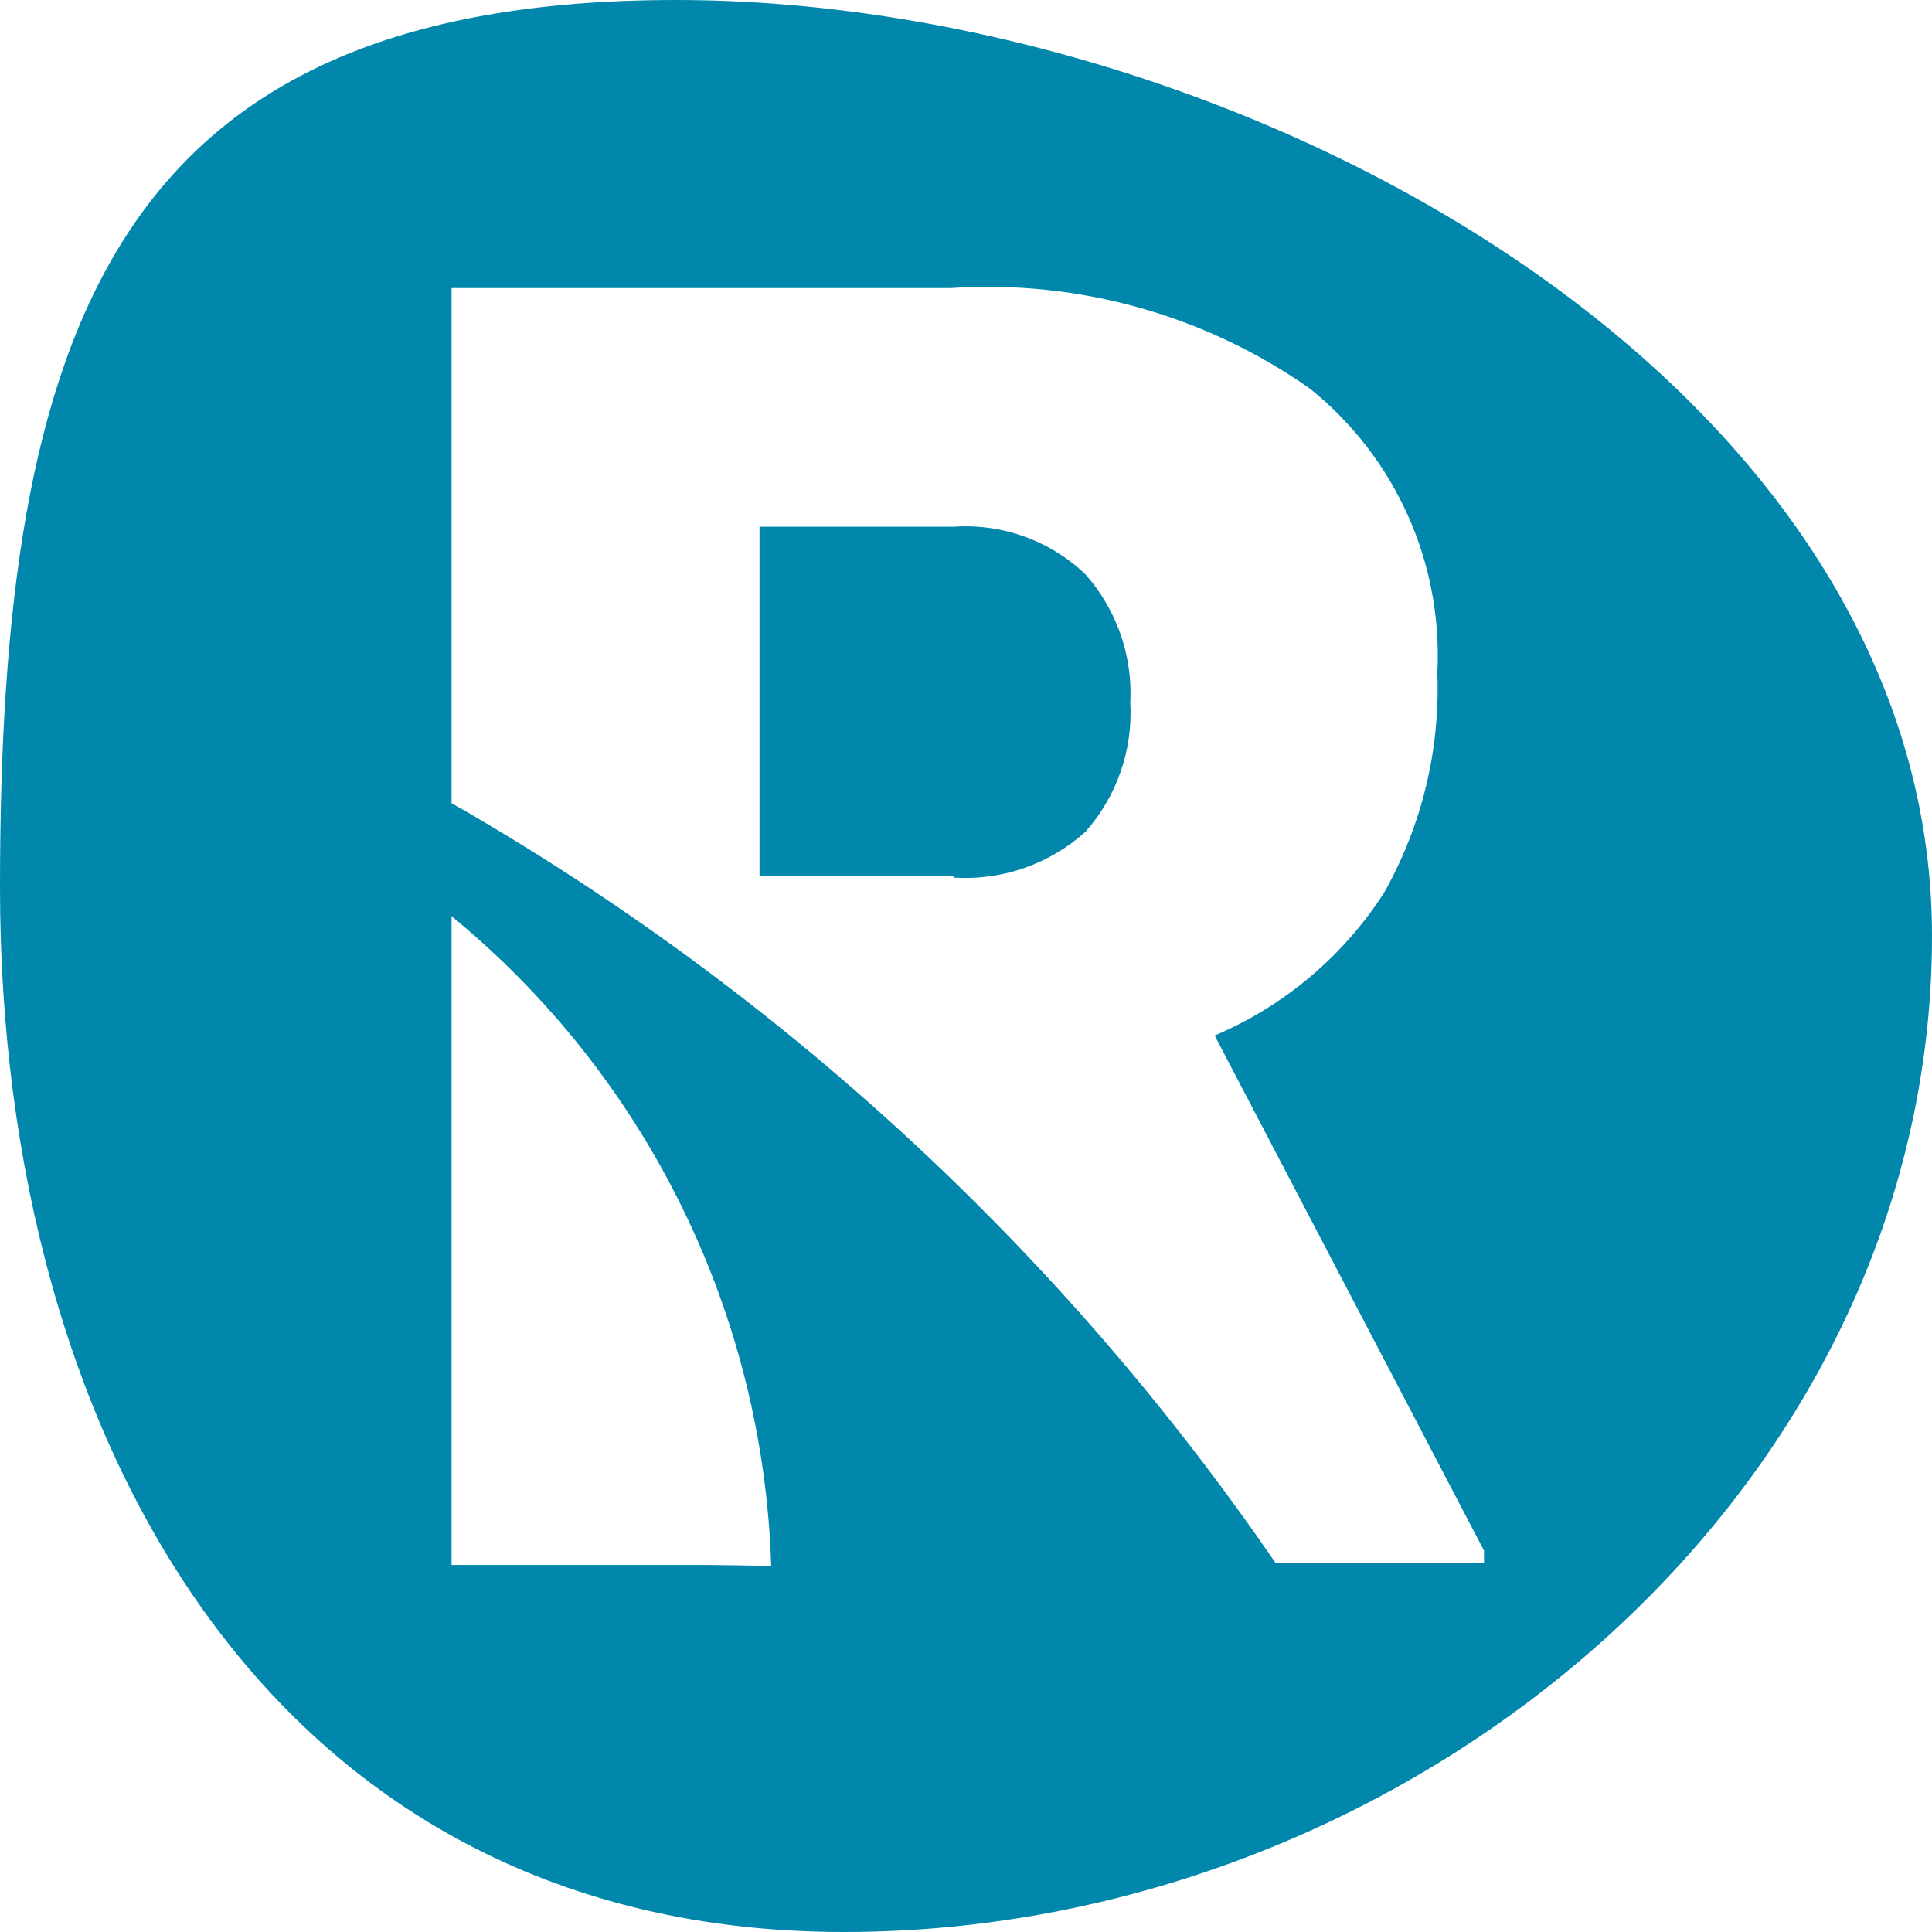
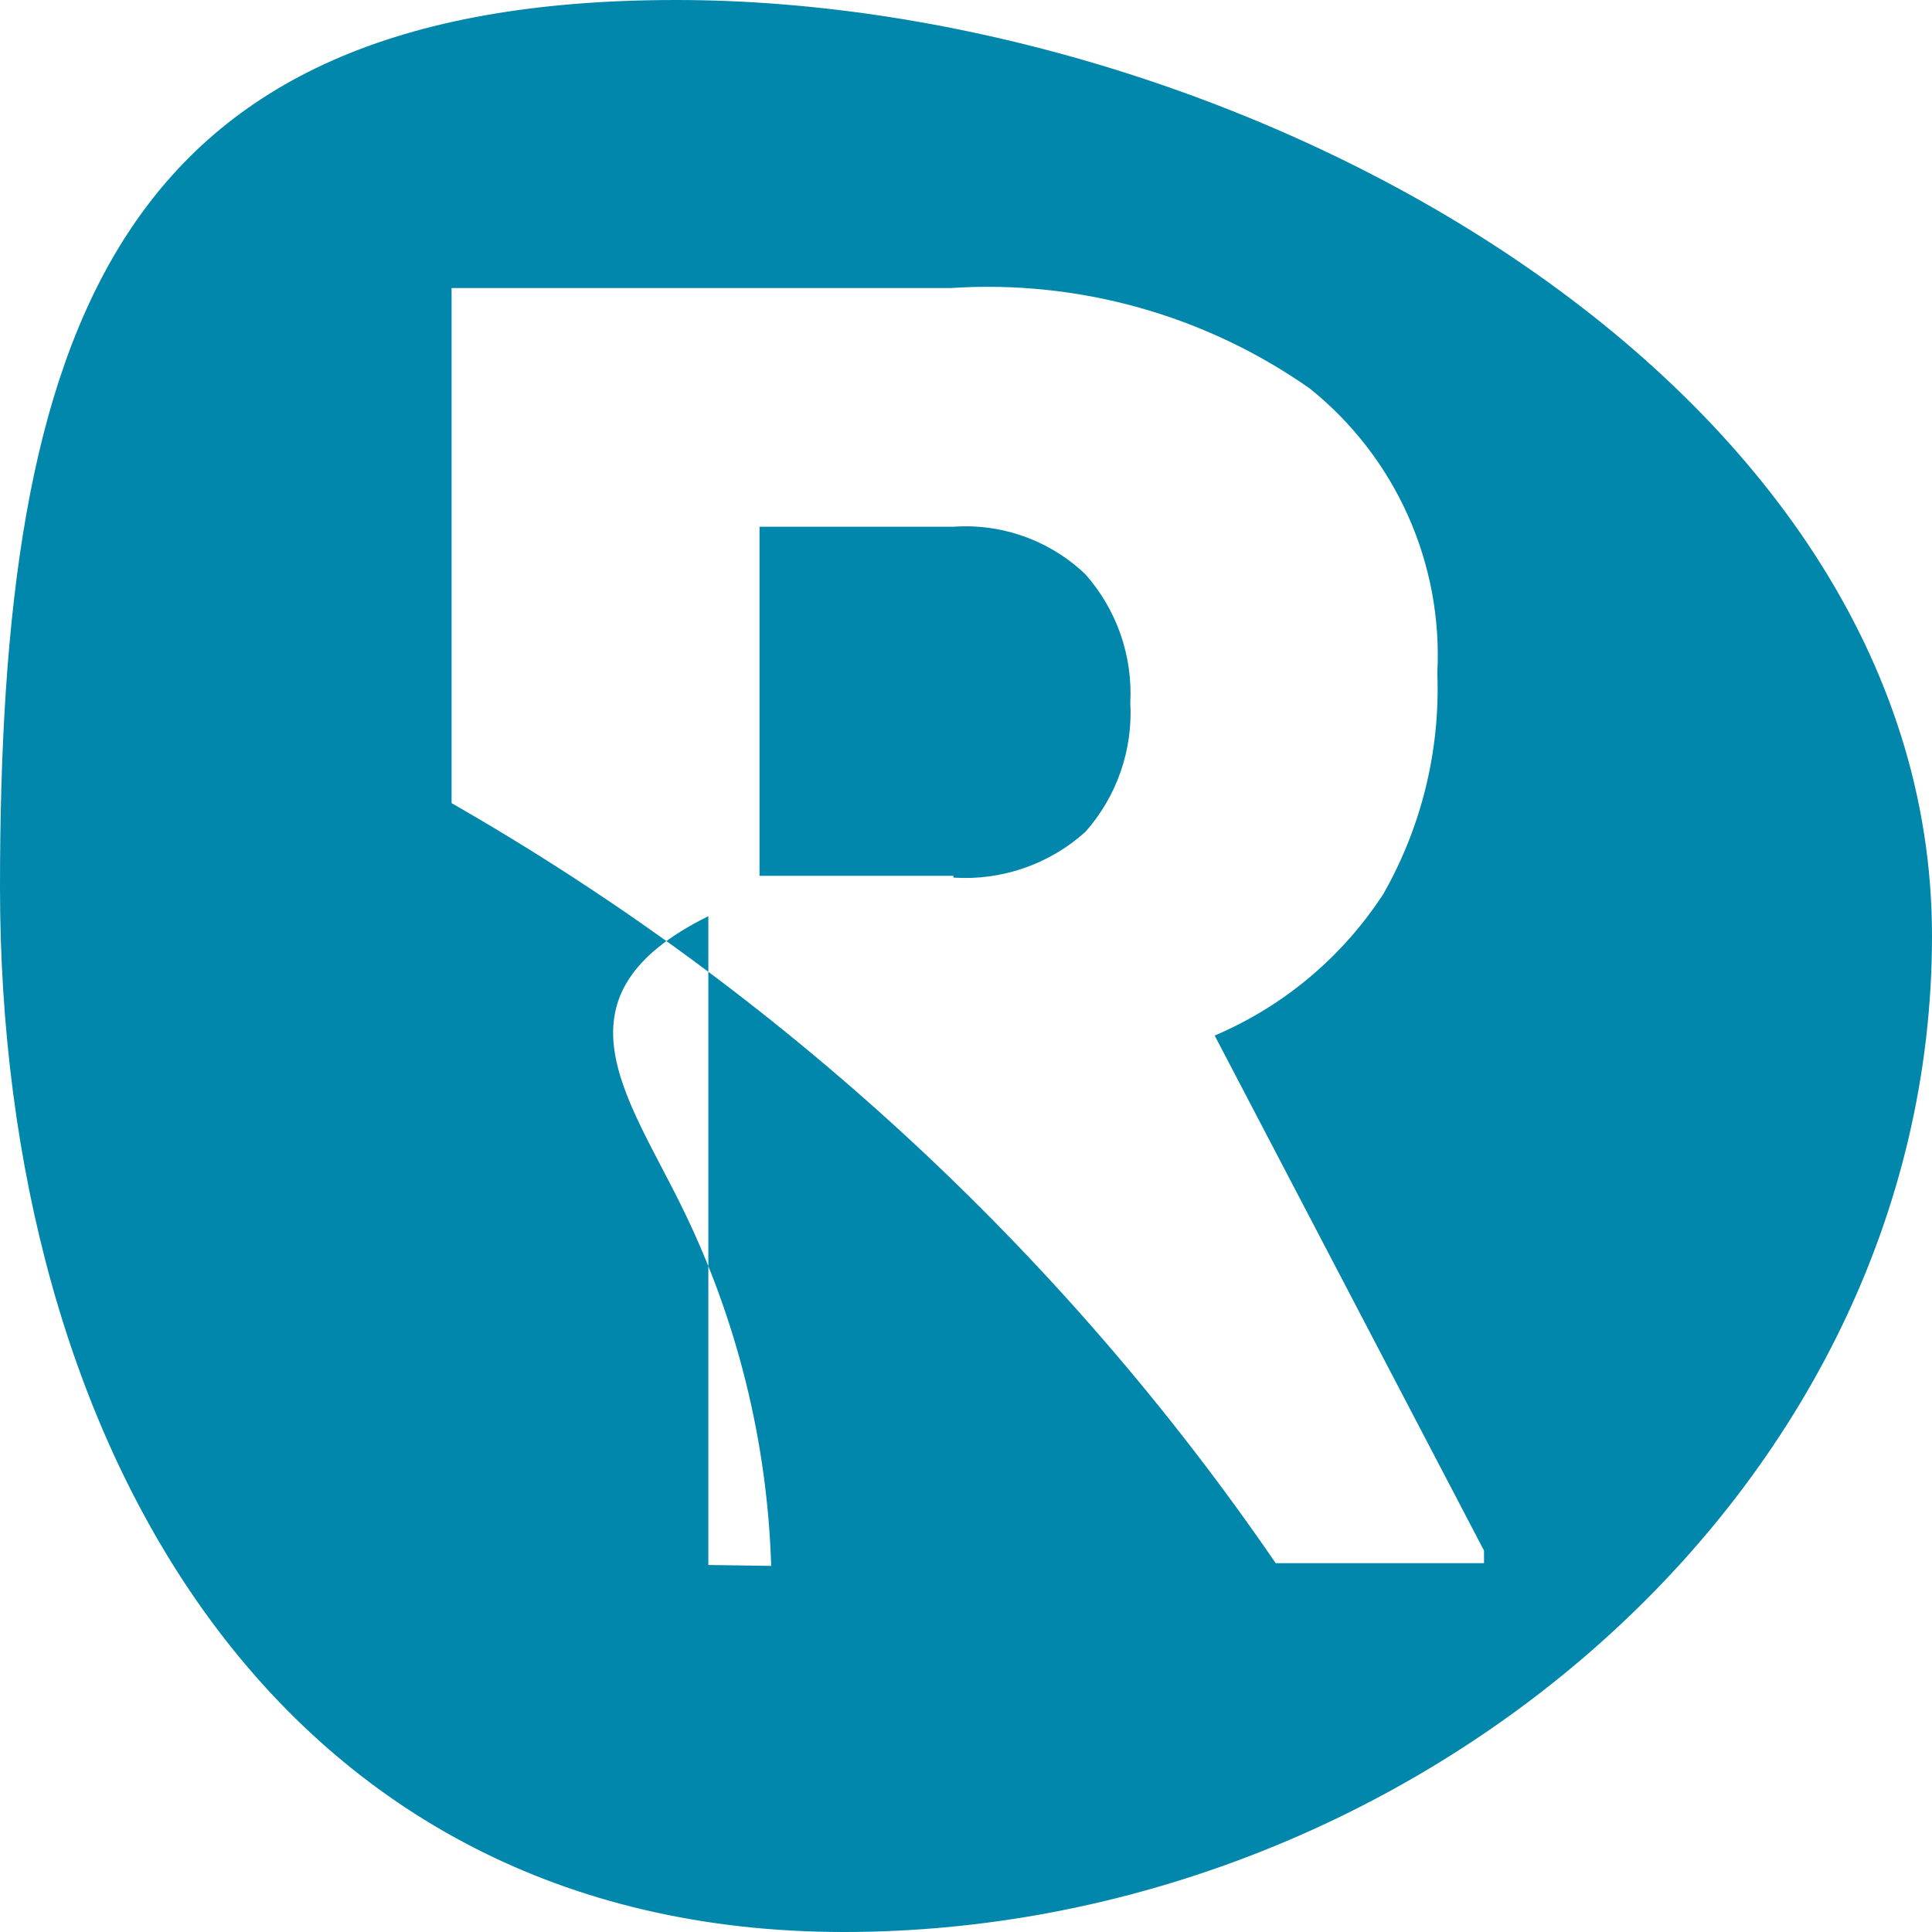
<svg xmlns="http://www.w3.org/2000/svg" width="128" height="128" viewBox="0 0 128 128" fill="none">
-   <path fill-rule="evenodd" clip-rule="evenodd" d="M55.911 128C93.502 128 128 98.869 128 62.008C128 25.148 82.141 0 44.788 0C7.435 0 0 21.938 0 58.798C0 95.658 18.32 128 55.911 128ZM46.929 103.684H29.918V60.7C36.313 65.952 41.511 72.509 45.163 79.933C48.816 87.356 50.837 95.475 51.093 103.744L46.929 103.684ZM29.918 19.084V53.209C51.68 65.671 70.345 82.885 84.52 103.565H98.32V102.733L80.476 68.608C85.056 66.66 88.95 63.389 91.658 59.214C94.187 54.766 95.423 49.701 95.227 44.589C95.414 41.003 94.746 37.425 93.277 34.148C91.809 30.871 89.582 27.99 86.781 25.743C79.844 20.872 71.448 18.523 62.989 19.084H29.918ZM63.167 58.025H50.32V34.898H63.167C64.764 34.785 66.367 35.007 67.872 35.55C69.378 36.092 70.754 36.944 71.911 38.049C73.979 40.384 75.047 43.437 74.885 46.551C75.063 49.685 73.994 52.763 71.911 55.112C70.73 56.176 69.348 56.992 67.846 57.513C66.344 58.033 64.753 58.248 63.167 58.144V58.025Z" fill="#0187AC" />
+   <path fill-rule="evenodd" clip-rule="evenodd" d="M55.911 128C93.502 128 128 98.869 128 62.008C128 25.148 82.141 0 44.788 0C7.435 0 0 21.938 0 58.798C0 95.658 18.32 128 55.911 128ZM46.929 103.684V60.7C36.313 65.952 41.511 72.509 45.163 79.933C48.816 87.356 50.837 95.475 51.093 103.744L46.929 103.684ZM29.918 19.084V53.209C51.68 65.671 70.345 82.885 84.52 103.565H98.32V102.733L80.476 68.608C85.056 66.66 88.95 63.389 91.658 59.214C94.187 54.766 95.423 49.701 95.227 44.589C95.414 41.003 94.746 37.425 93.277 34.148C91.809 30.871 89.582 27.99 86.781 25.743C79.844 20.872 71.448 18.523 62.989 19.084H29.918ZM63.167 58.025H50.32V34.898H63.167C64.764 34.785 66.367 35.007 67.872 35.55C69.378 36.092 70.754 36.944 71.911 38.049C73.979 40.384 75.047 43.437 74.885 46.551C75.063 49.685 73.994 52.763 71.911 55.112C70.73 56.176 69.348 56.992 67.846 57.513C66.344 58.033 64.753 58.248 63.167 58.144V58.025Z" fill="#0187AC" />
</svg>